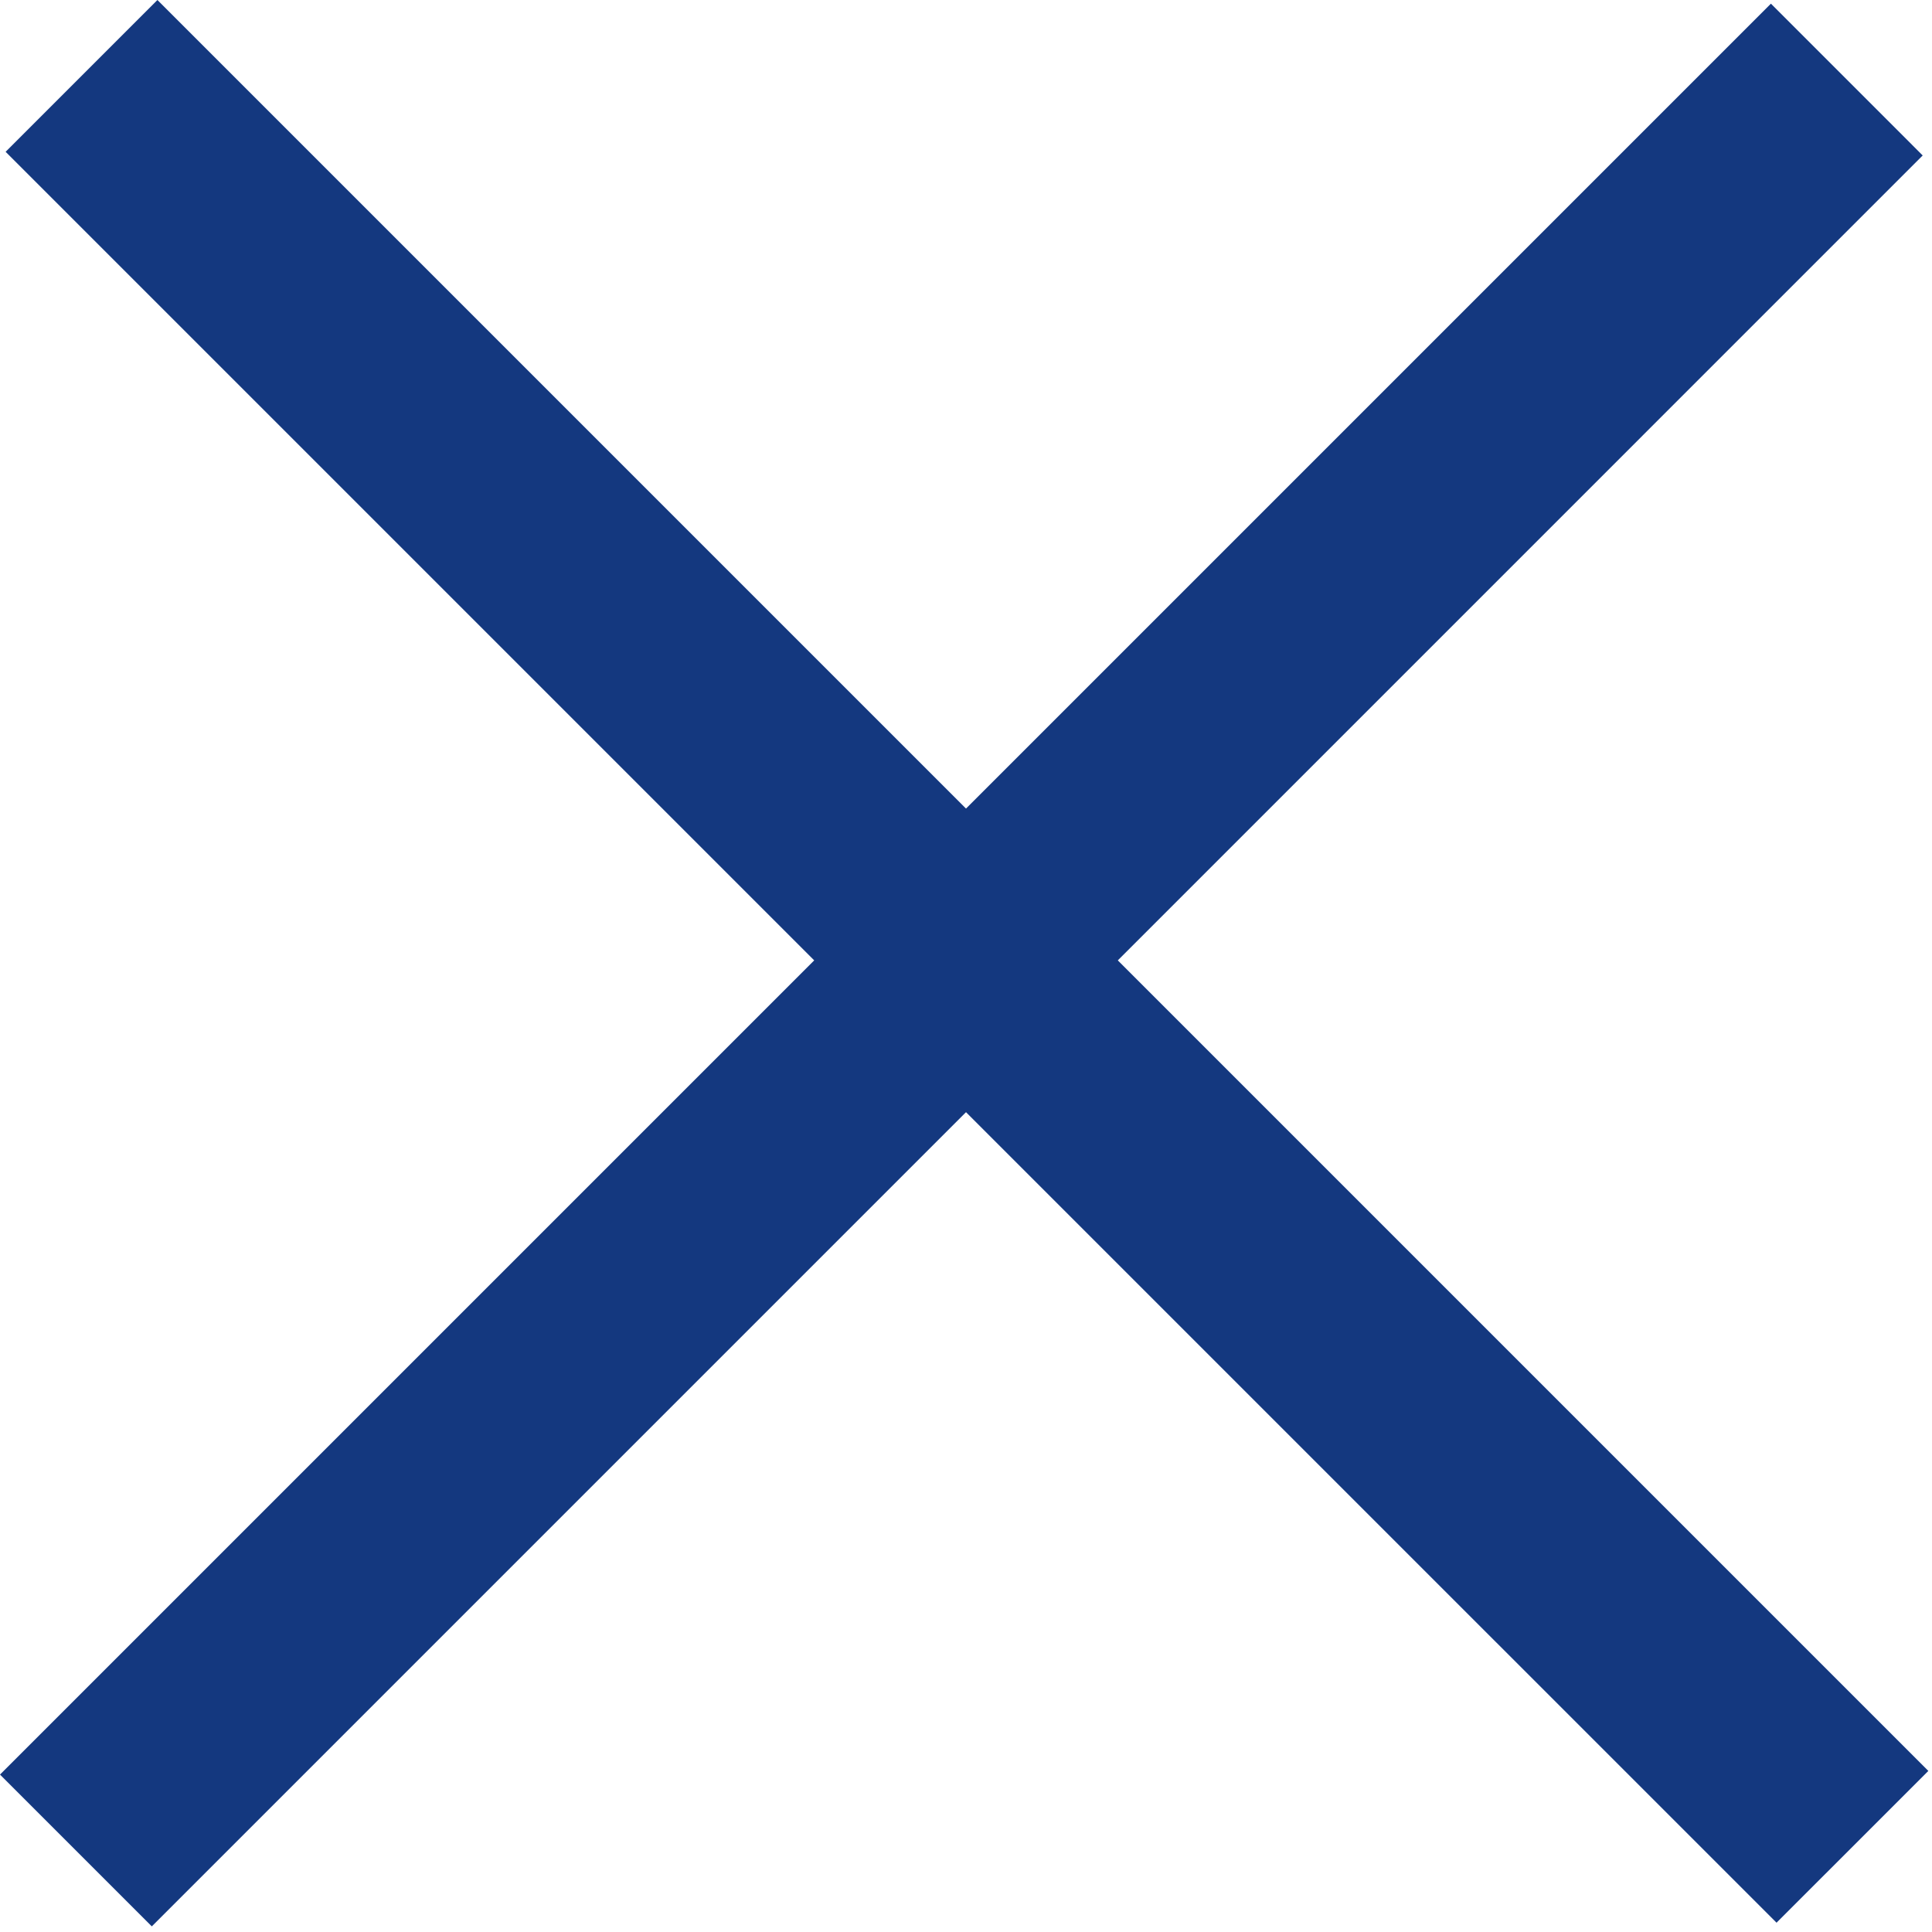
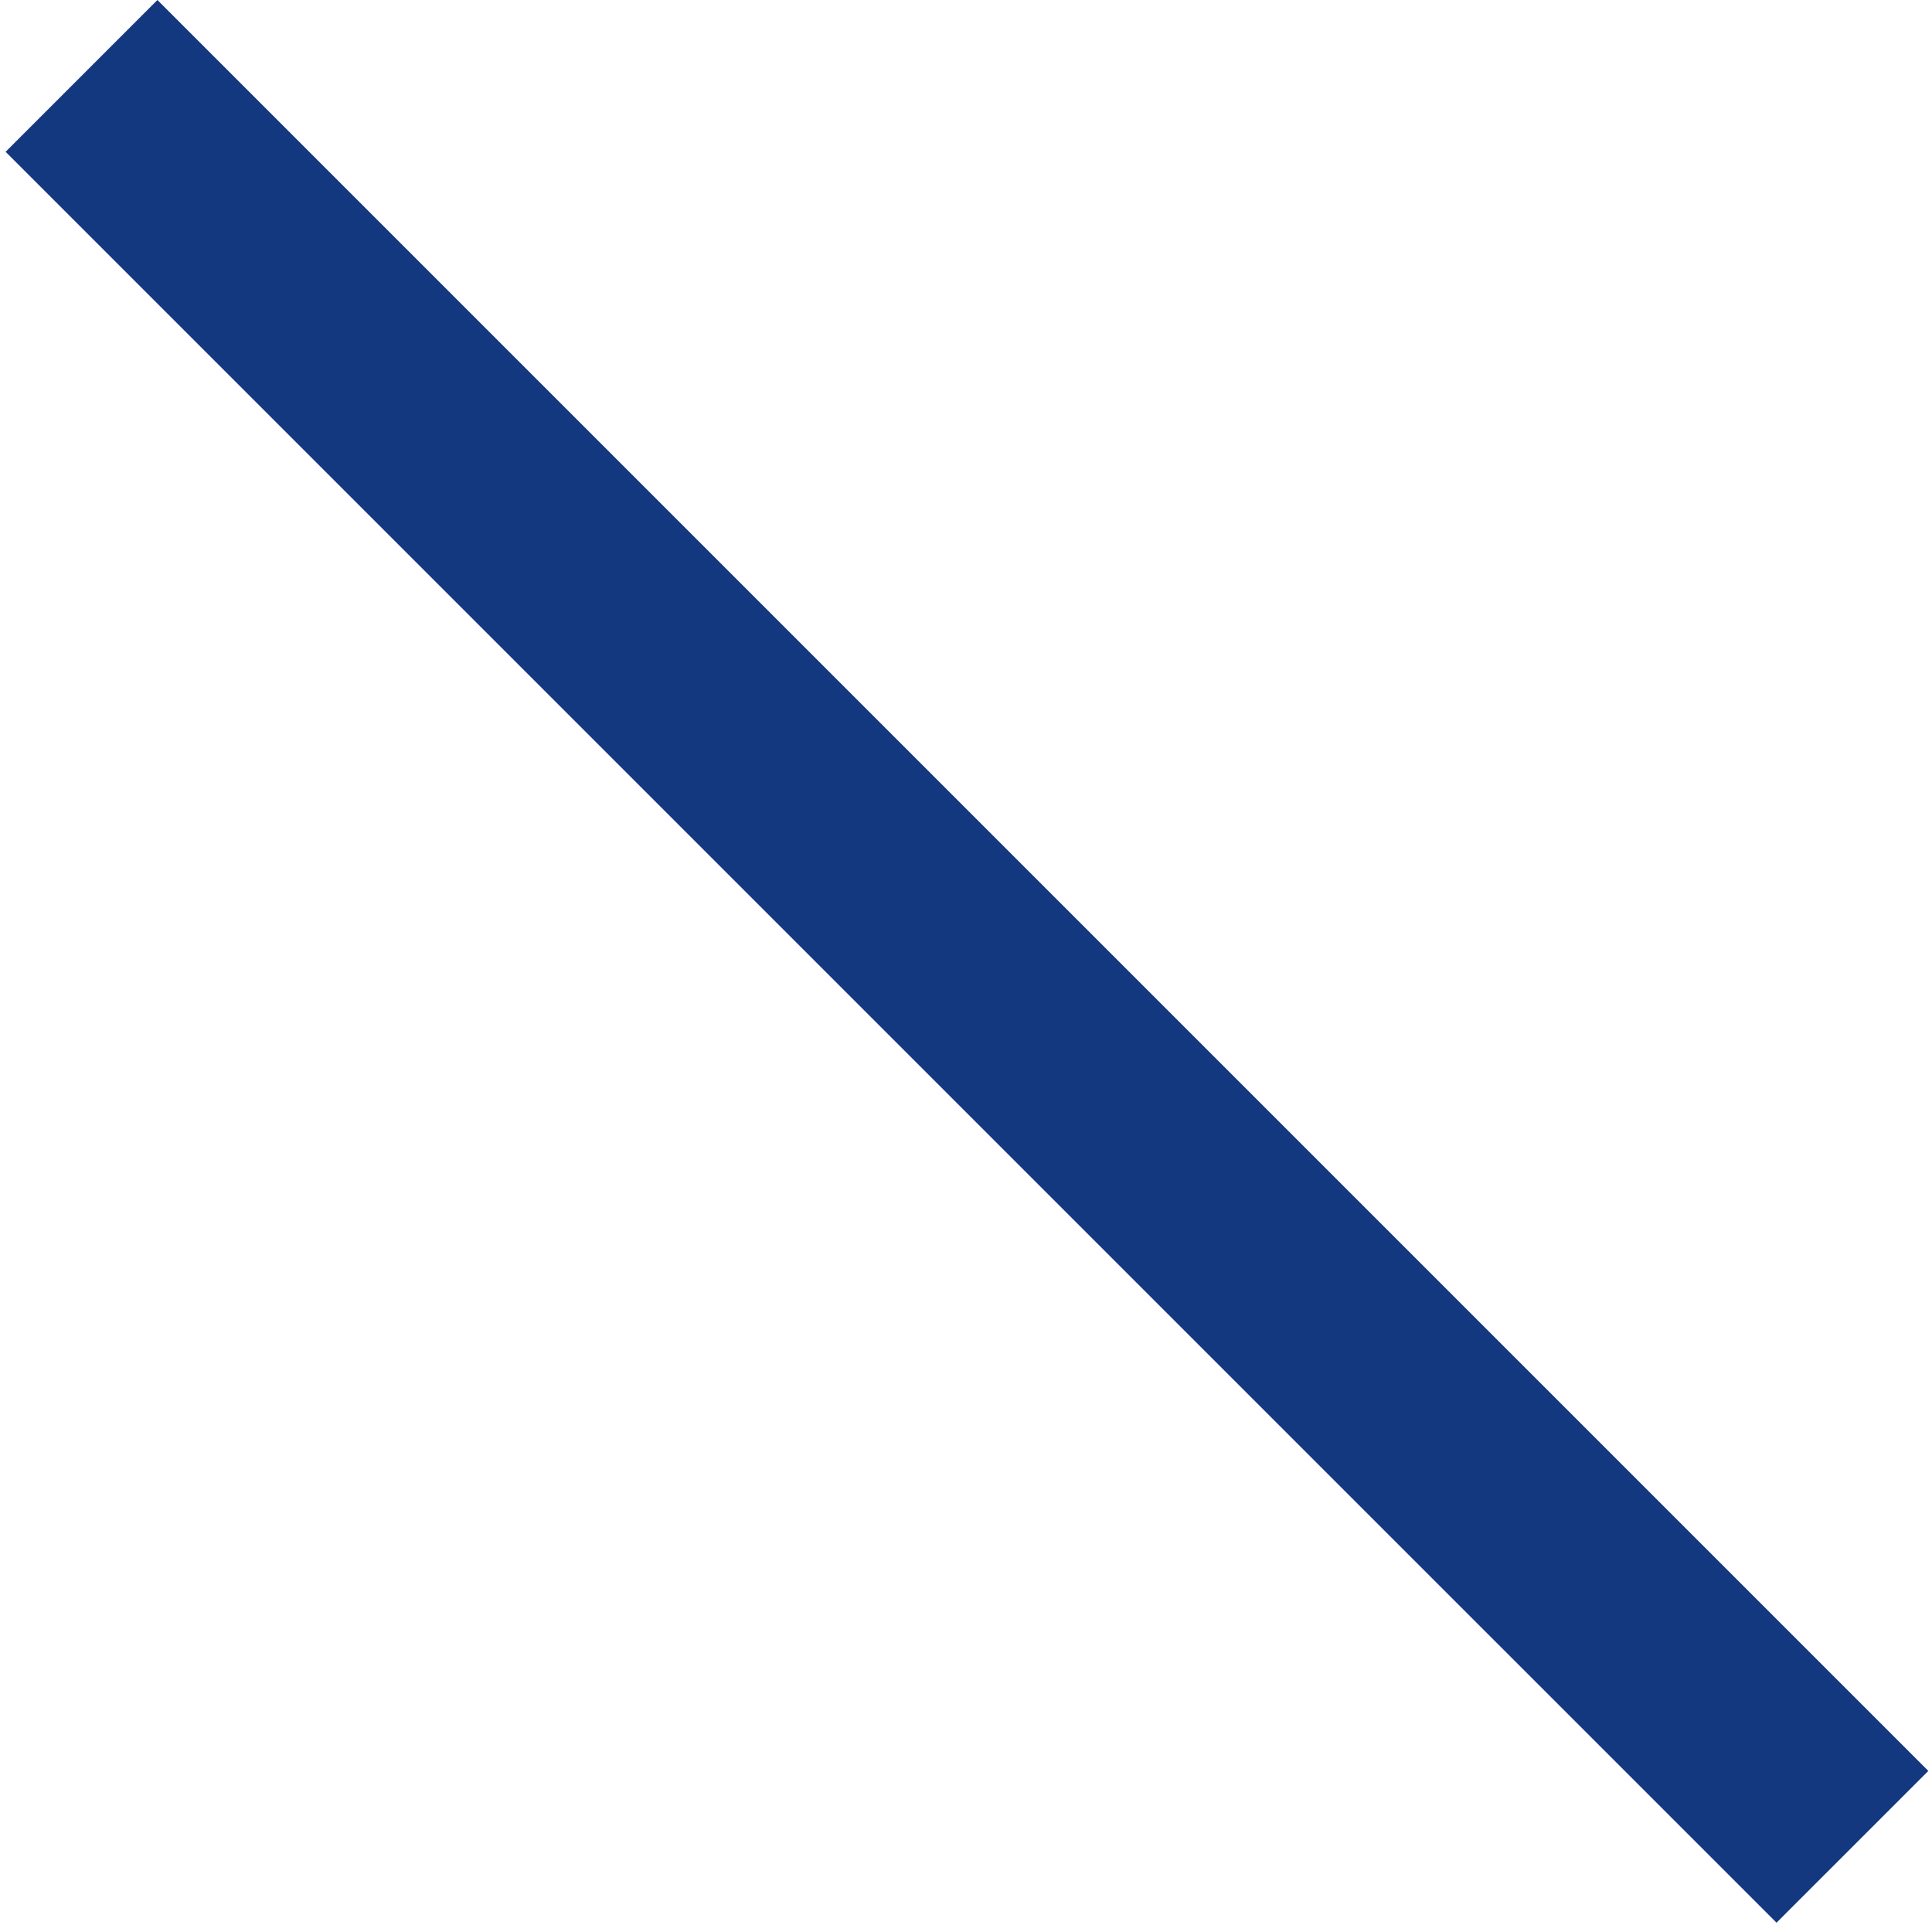
<svg xmlns="http://www.w3.org/2000/svg" width="135" height="135" viewBox="0 0 135 135" fill="none">
  <g clip-path="url(#clip0_2180_377)">
    <path d="M134.744 123.744L11 0L0.393 10.607L124.137 134.35L134.744 123.744Z" fill="#14387F" />
-     <path d="M123.744 0.256L0 124L10.607 134.607L134.35 10.863L123.744 0.256Z" fill="#14387F" />
  </g>
  <defs>
    <clipPath id="clip0_2180_377">
      <rect width="135" height="135" fill="white" />
    </clipPath>
  </defs>
</svg>